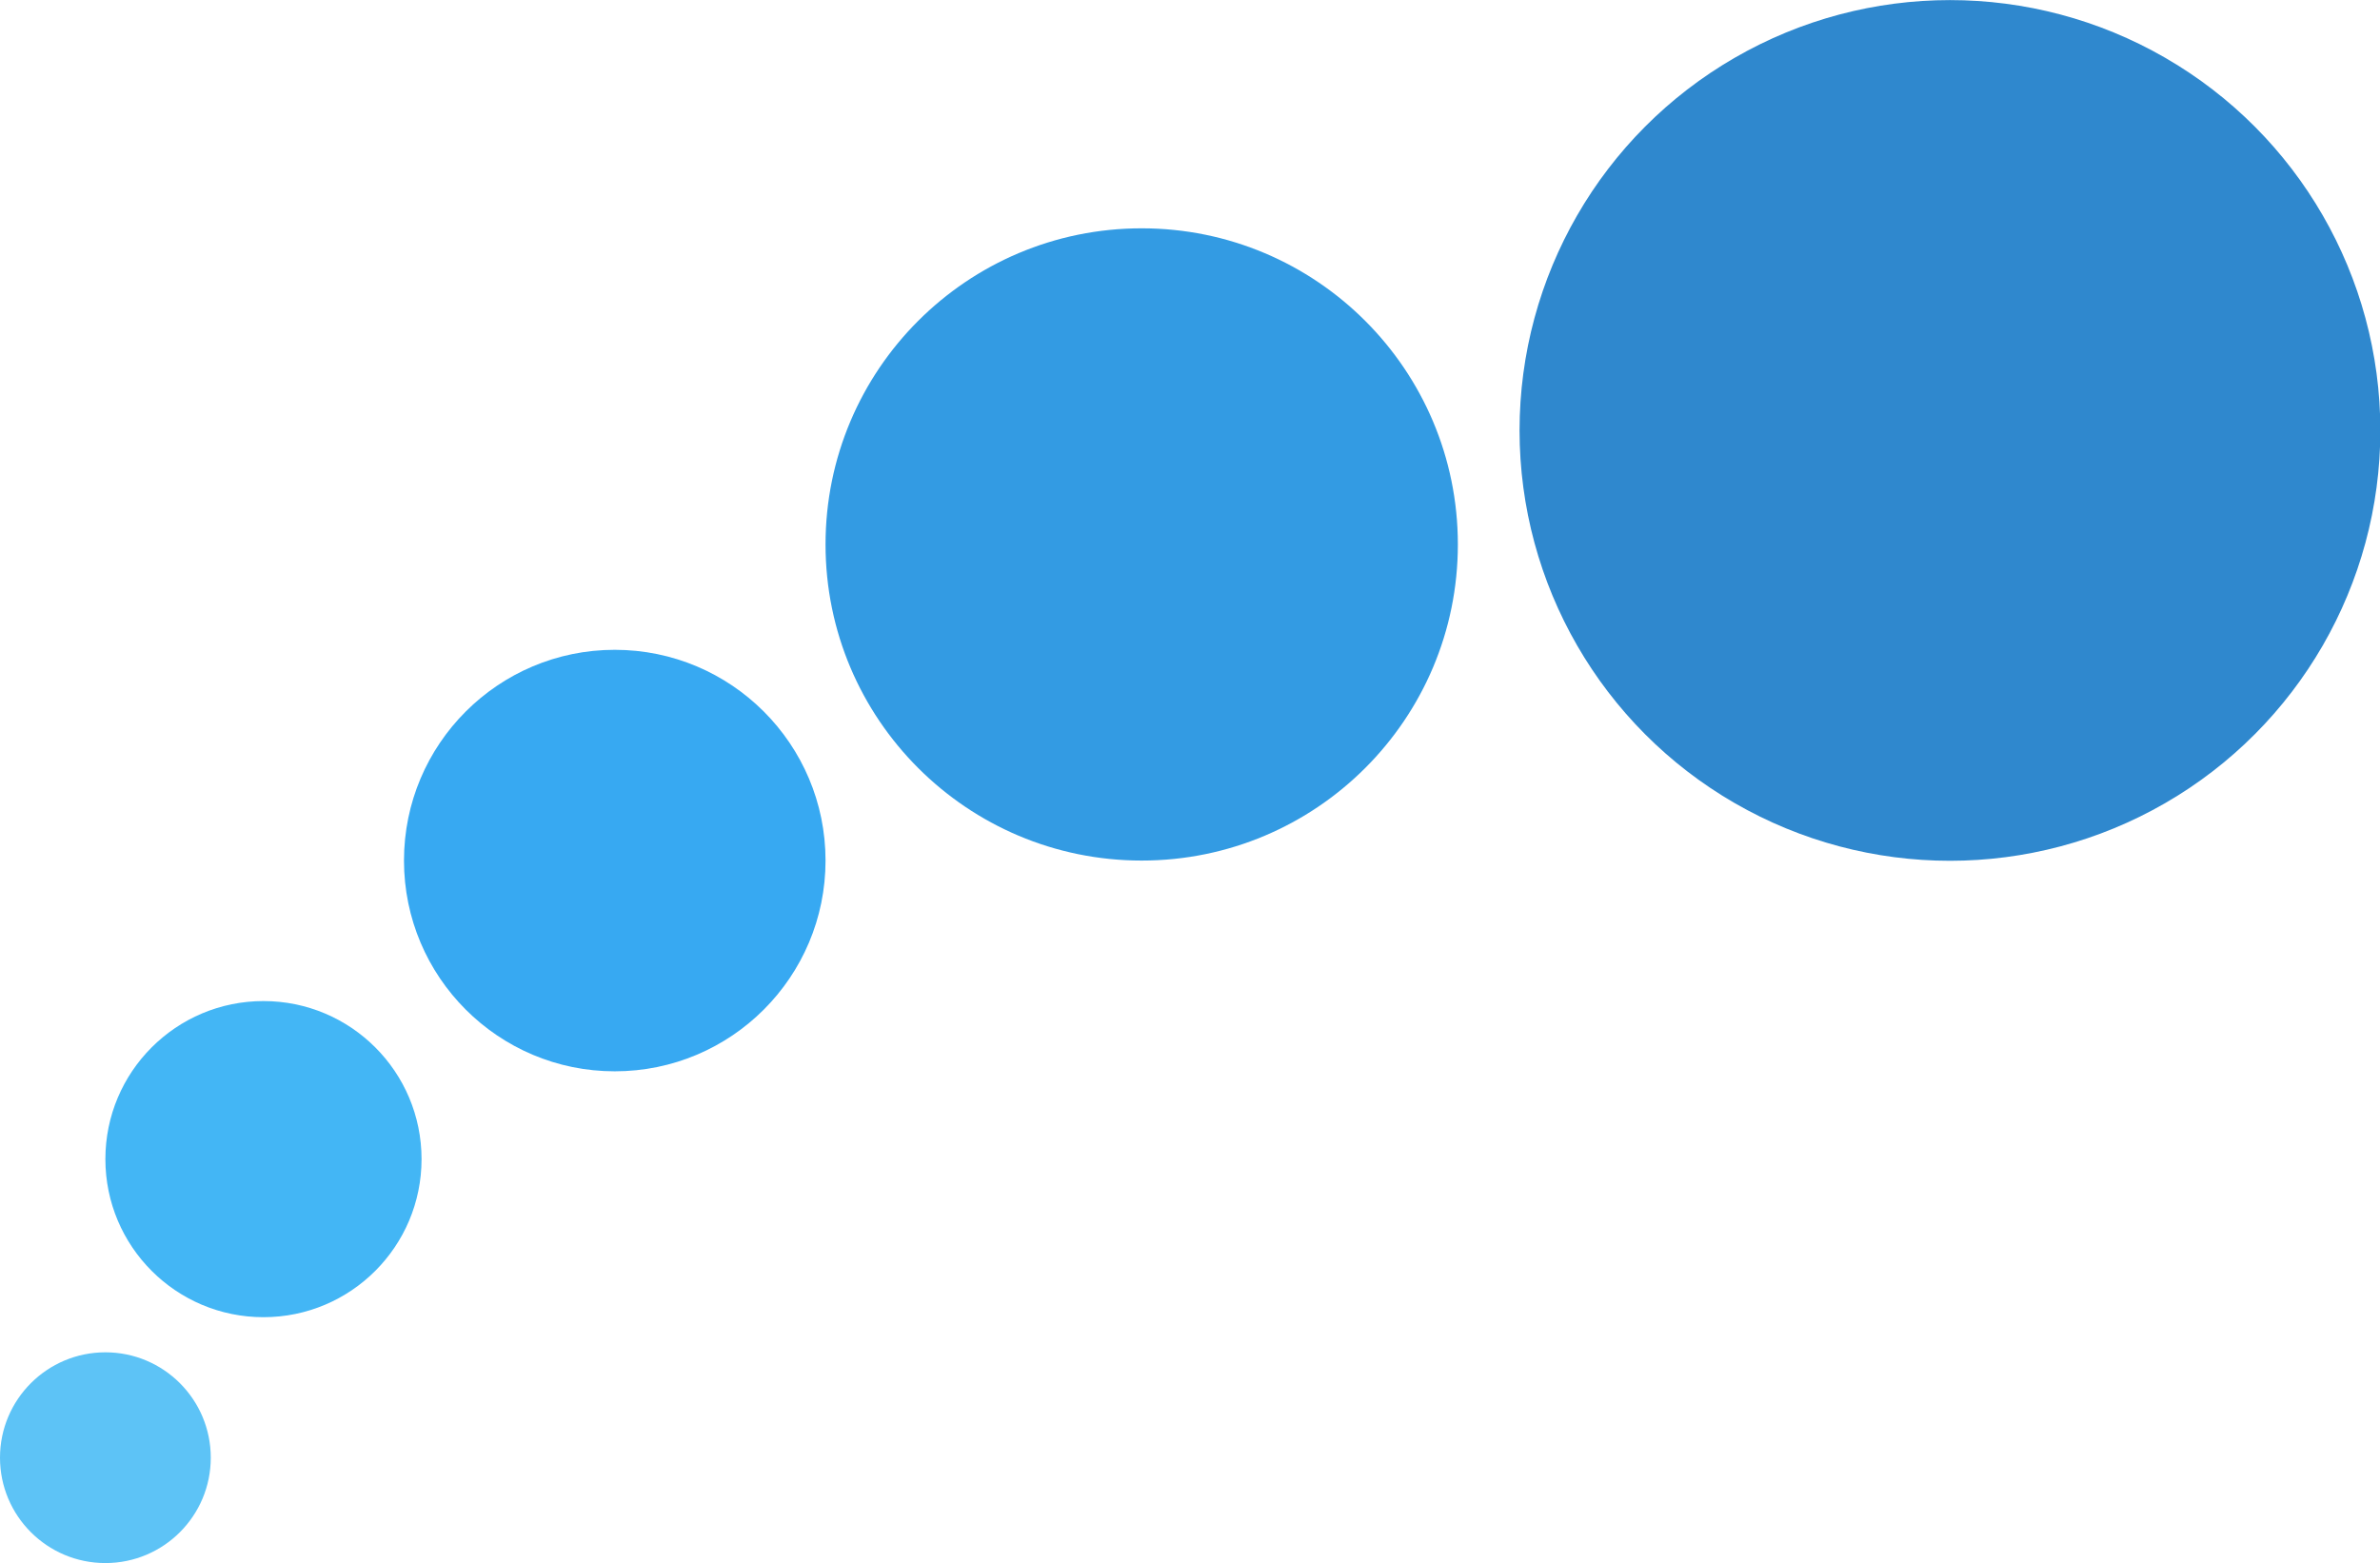
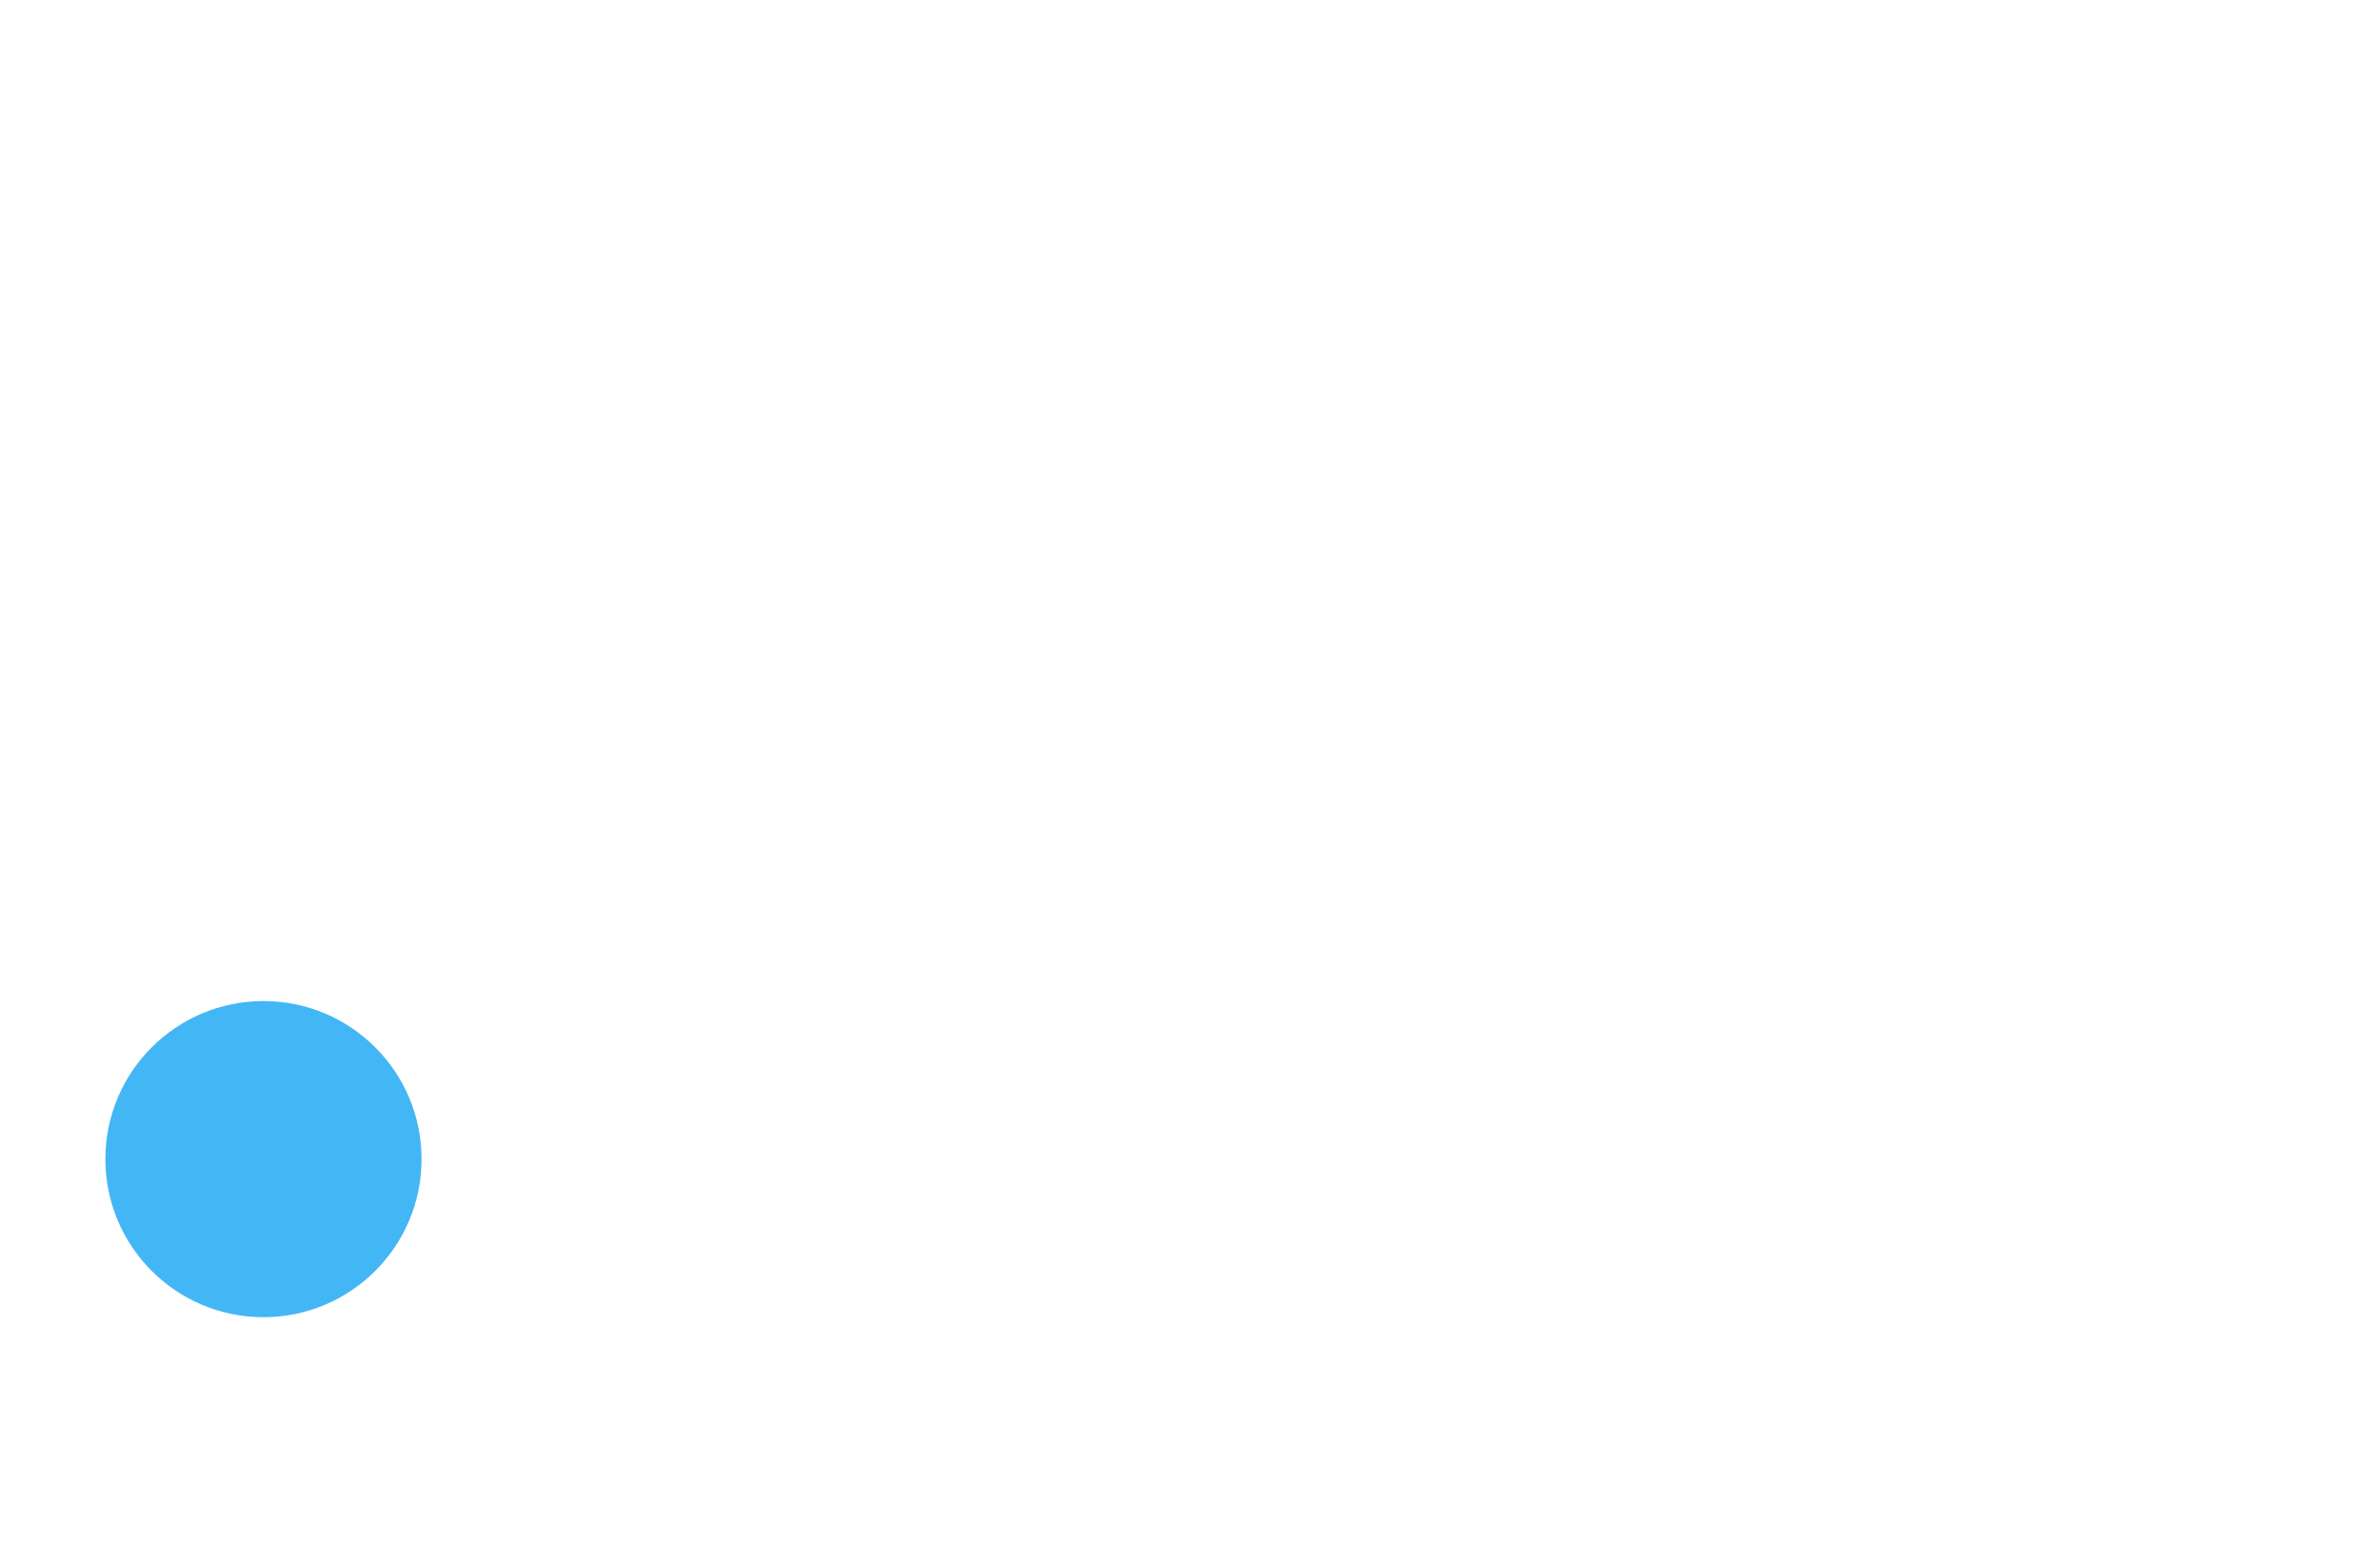
<svg xmlns="http://www.w3.org/2000/svg" xmlns:ns1="http://www.serif.com/" width="100%" height="100%" viewBox="0 0 542 356" version="1.1" xml:space="preserve" style="fill-rule:evenodd;clip-rule:evenodd;stroke-linejoin:round;stroke-miterlimit:2;">
  <g id="bubble-96" ns1:id="bubble 96" transform="matrix(1,0,0,1,-51,89)">
-     <circle cx="191" cy="107" r="48" style="fill:rgb(55,169,242);" />
-   </g>
+     </g>
  <g id="bubble-144" ns1:id="bubble 144" transform="matrix(1.5,0,0,1.5,-26.5,-36.5)">
-     <circle cx="191" cy="107" r="48" style="fill:rgb(51,155,227);" />
-   </g>
+     </g>
  <g id="bubble-196" ns1:id="bubble 196" transform="matrix(2.042,0,0,2.042,54.042,-120.458)">
-     <circle cx="191" cy="107" r="48" style="fill:rgb(47,136,206);" />
-   </g>
+     </g>
  <g id="bubble-48" ns1:id="bubble 48" transform="matrix(0.5,0,0,0.5,-71.5,278.5)">
-     <circle cx="191" cy="107" r="48" style="fill:rgb(93,195,246);" />
-   </g>
+     </g>
  <g id="bubble-72" ns1:id="bubble 72" transform="matrix(0.75,0,0,0.75,-83.25,183.75)">
    <circle cx="191" cy="107" r="48" style="fill:rgb(67,182,245);" />
  </g>
</svg>